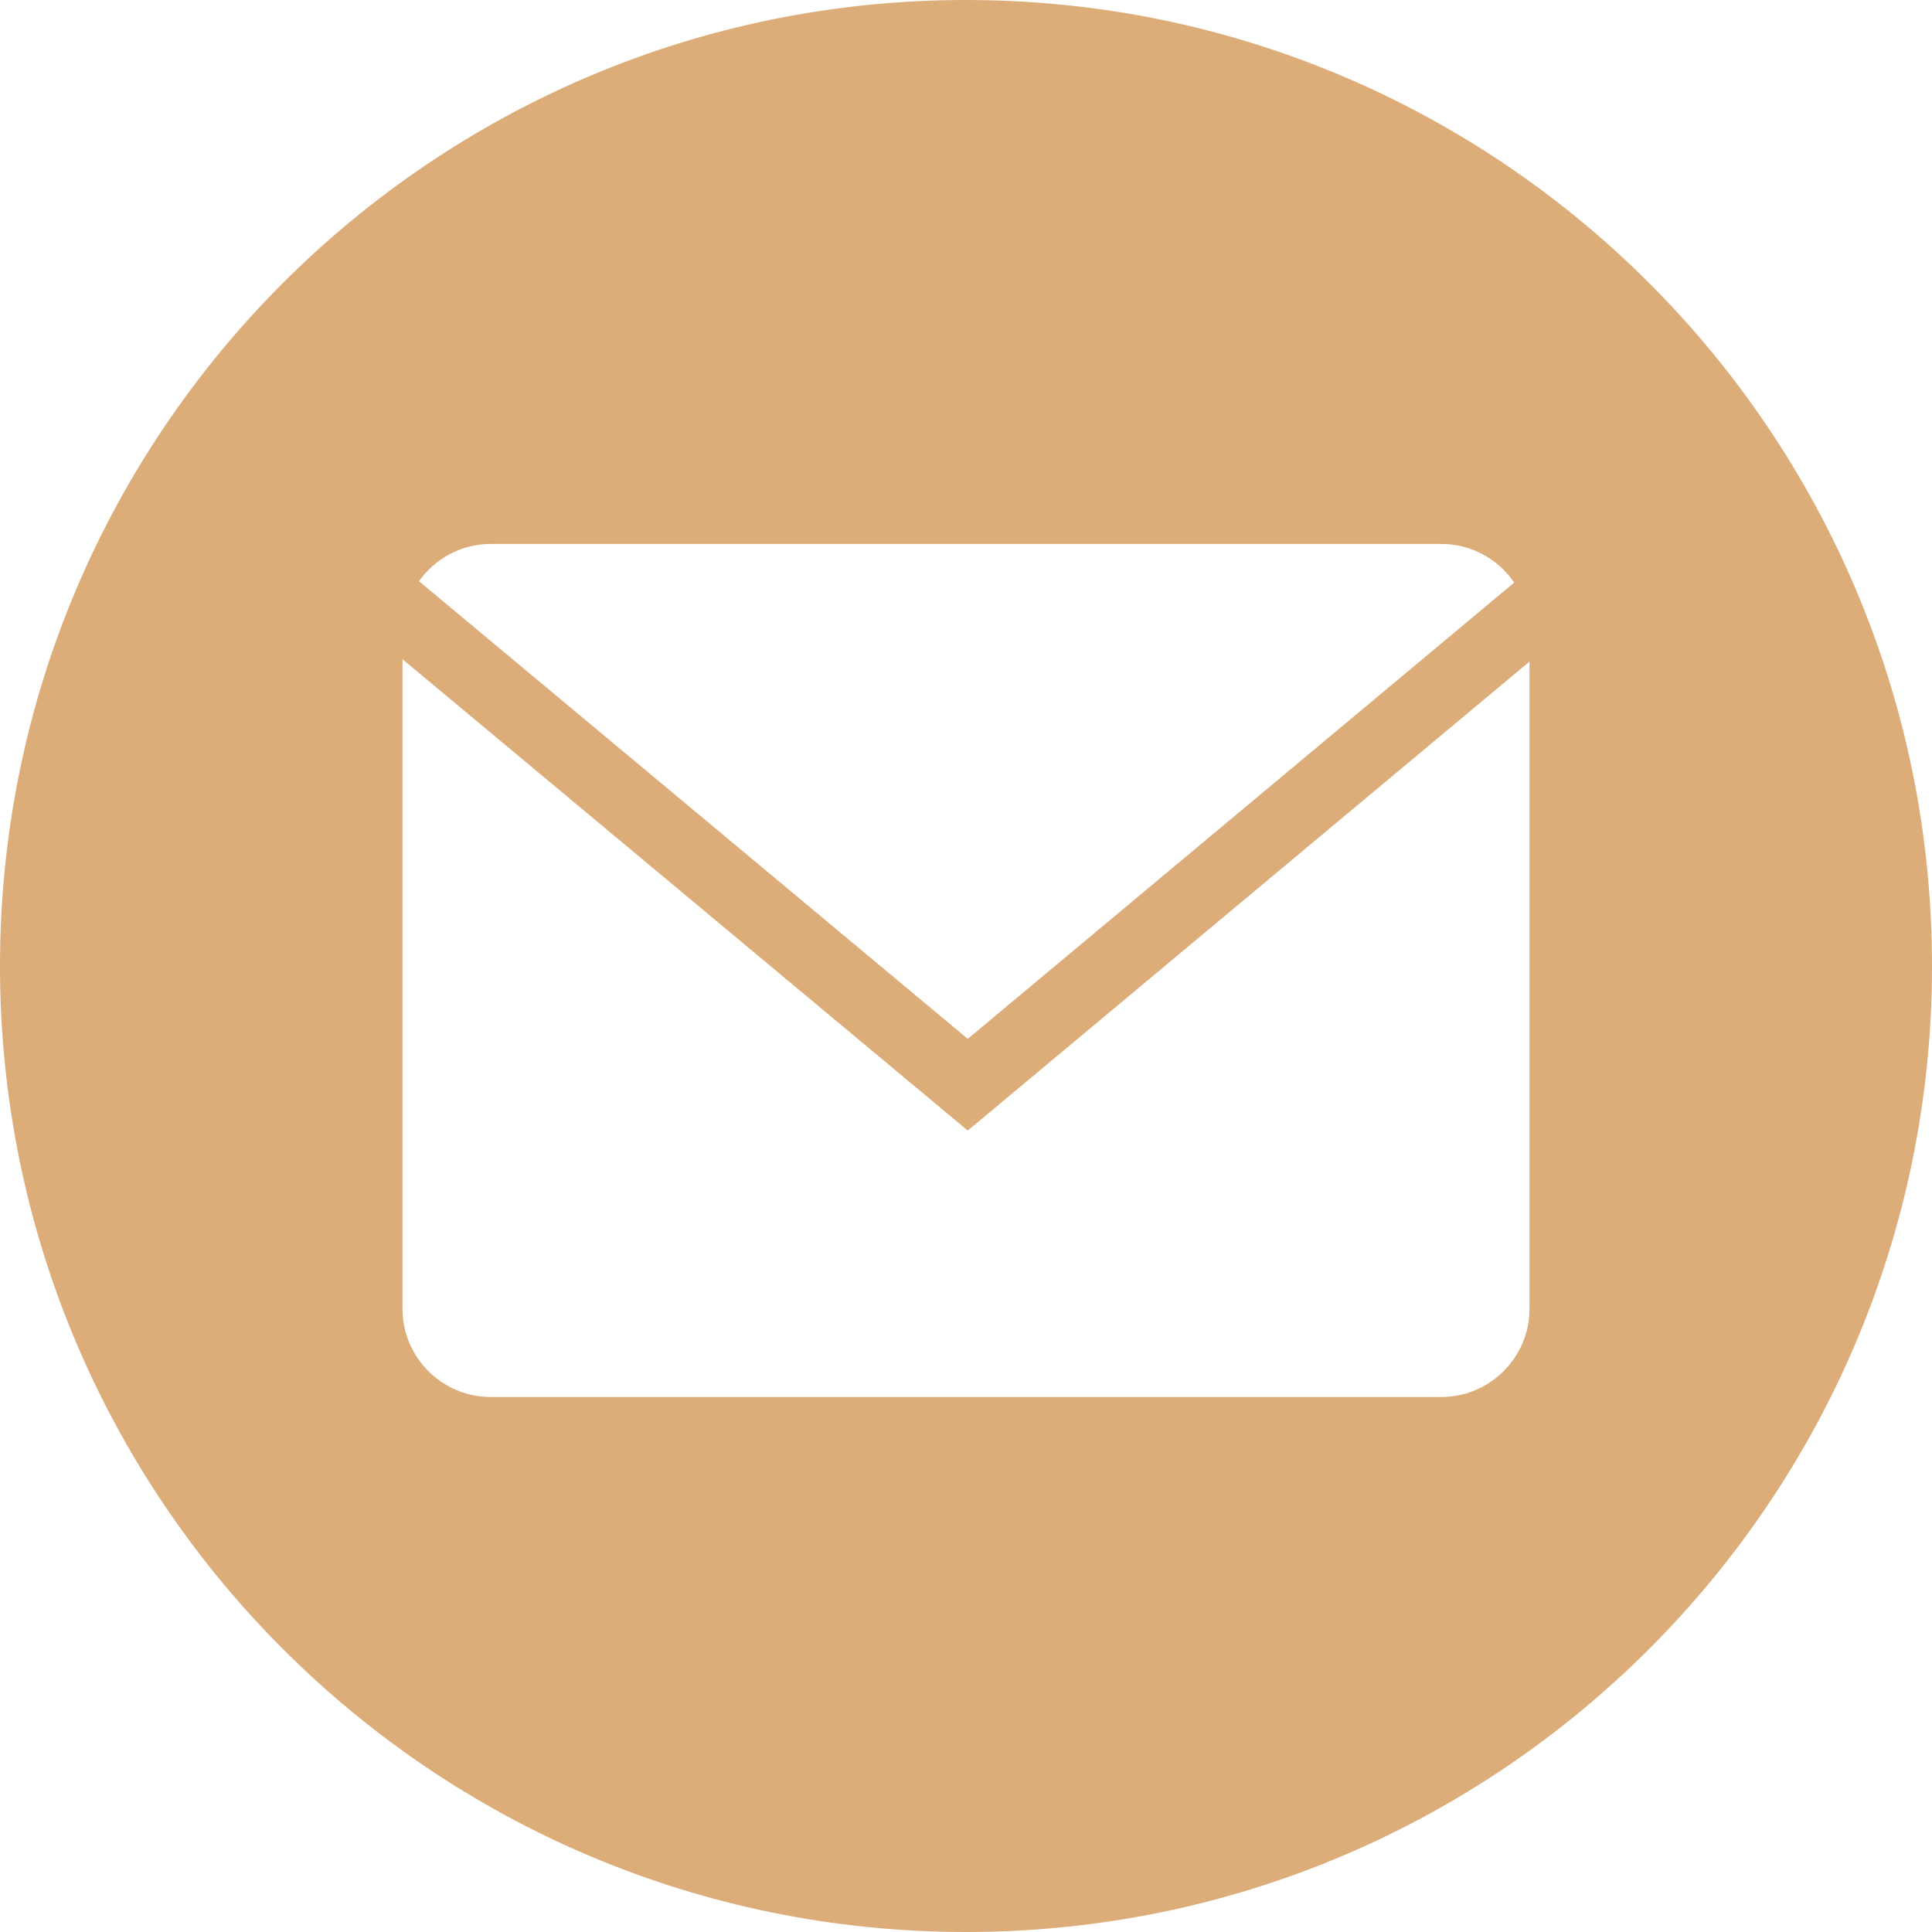
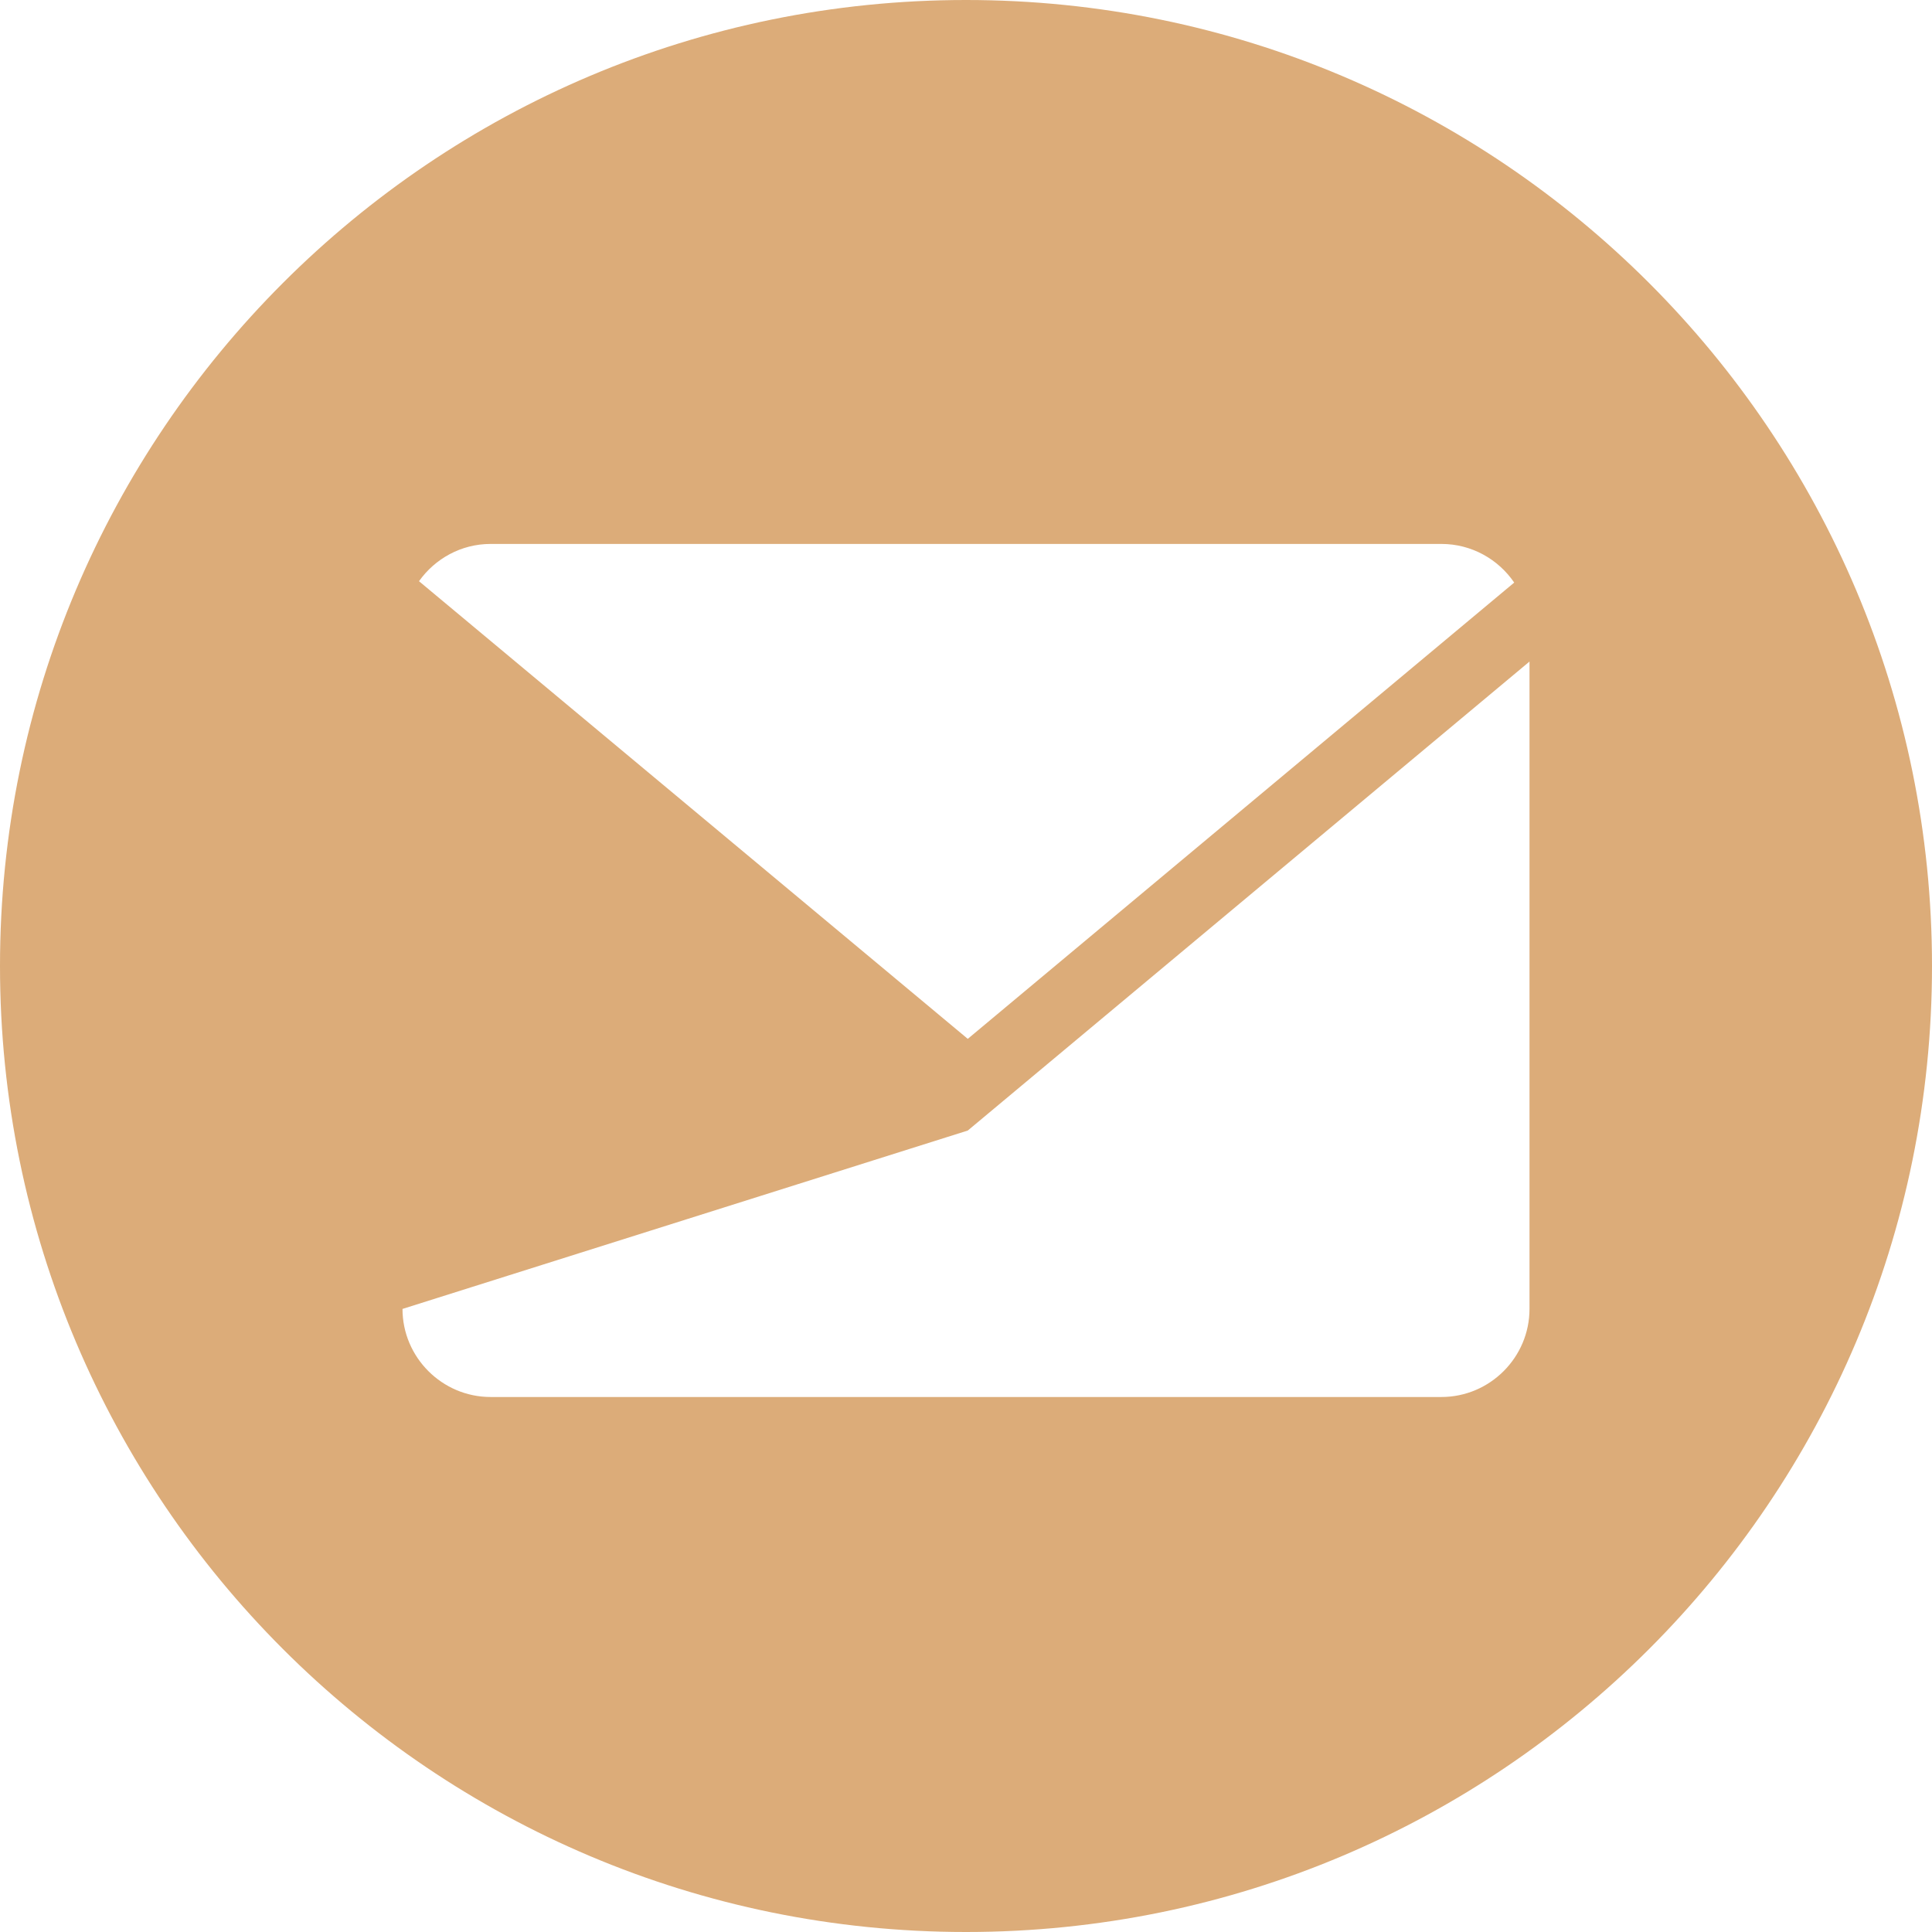
<svg xmlns="http://www.w3.org/2000/svg" width="24" height="24" viewBox="0 0 24 24" fill="none">
-   <path fill-rule="evenodd" clip-rule="evenodd" d="M24 12C24 18.627 18.627 24 12 24C5.373 24 0 18.627 0 12C0 5.373 5.373 0 12 0C18.627 0 24 5.373 24 12ZM18.81 7.237C18.613 6.948 18.281 6.757 17.906 6.757H6.094C5.728 6.757 5.403 6.941 5.205 7.22L12.022 12.905L18.81 7.237ZM5 16.26V8.189L12.022 14.044L19 8.218V16.26C19 16.862 18.508 17.354 17.906 17.354H6.094C5.493 17.354 5 16.862 5 16.26Z" fill="#DCAC79" />
+   <path fill-rule="evenodd" clip-rule="evenodd" d="M24 12C24 18.627 18.627 24 12 24C5.373 24 0 18.627 0 12C0 5.373 5.373 0 12 0C18.627 0 24 5.373 24 12ZM18.81 7.237C18.613 6.948 18.281 6.757 17.906 6.757H6.094C5.728 6.757 5.403 6.941 5.205 7.22L12.022 12.905L18.81 7.237ZM5 16.26L12.022 14.044L19 8.218V16.26C19 16.862 18.508 17.354 17.906 17.354H6.094C5.493 17.354 5 16.862 5 16.26Z" fill="#DCAC79" />
</svg>